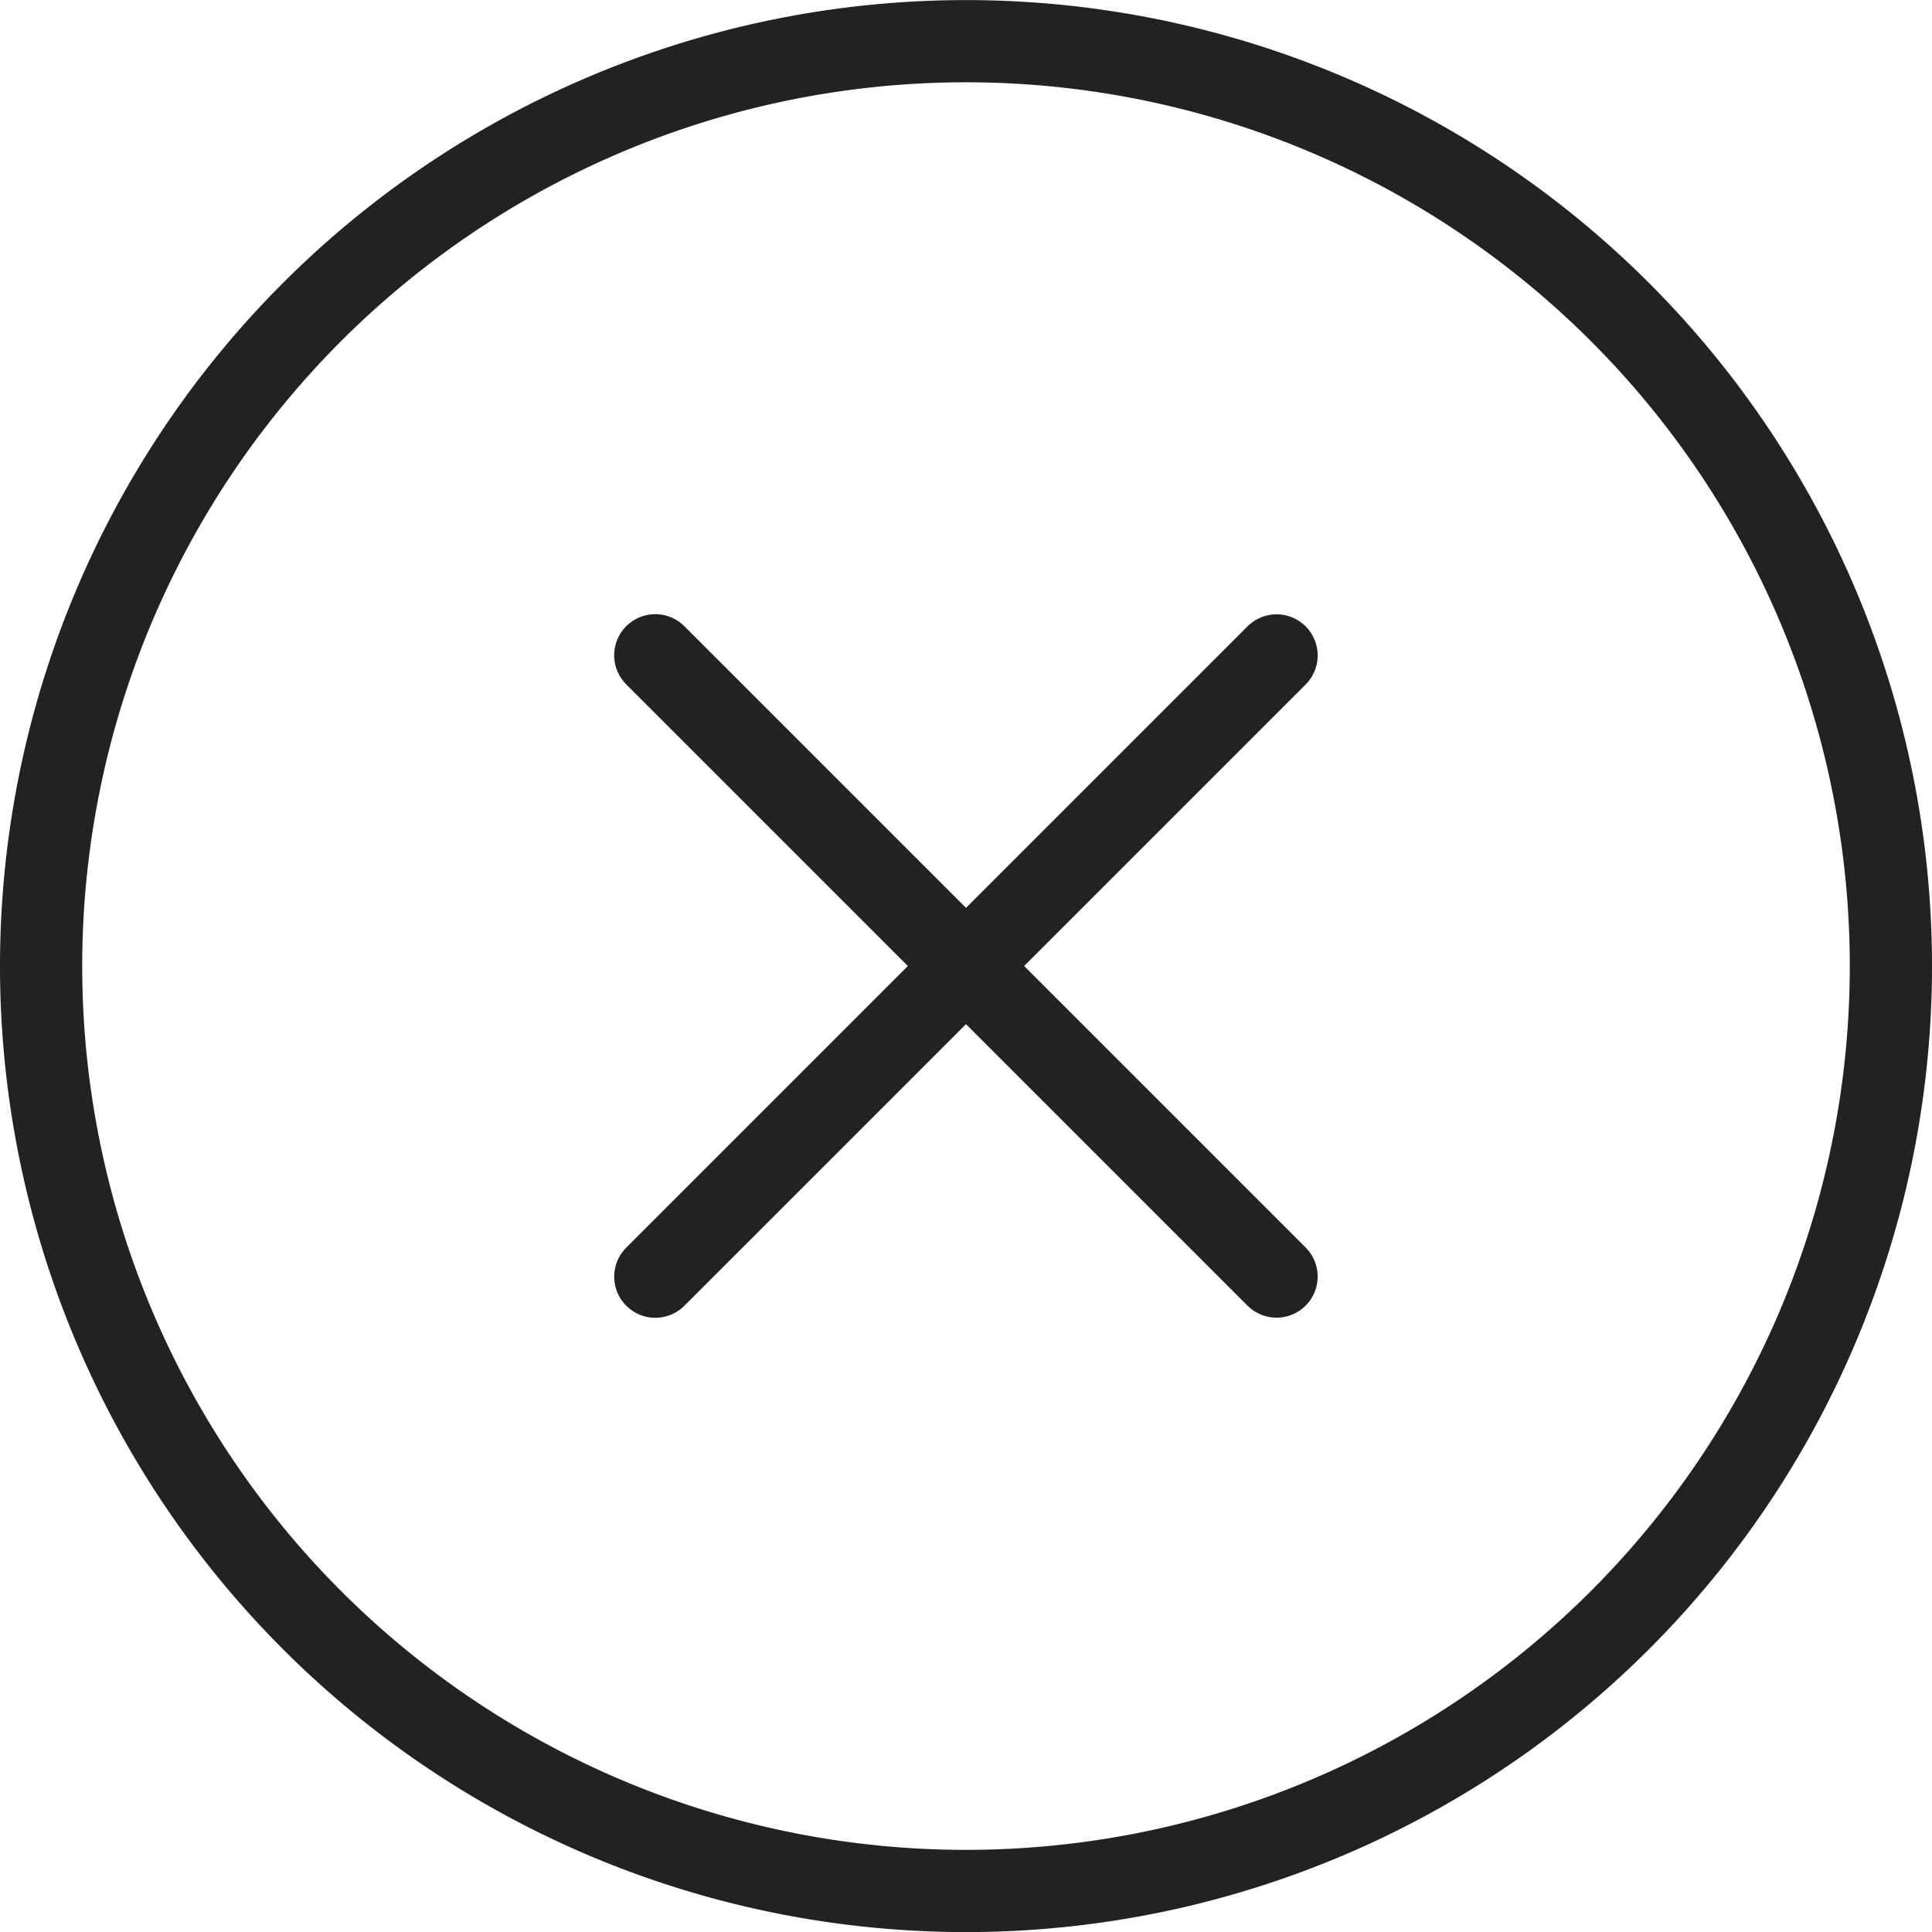
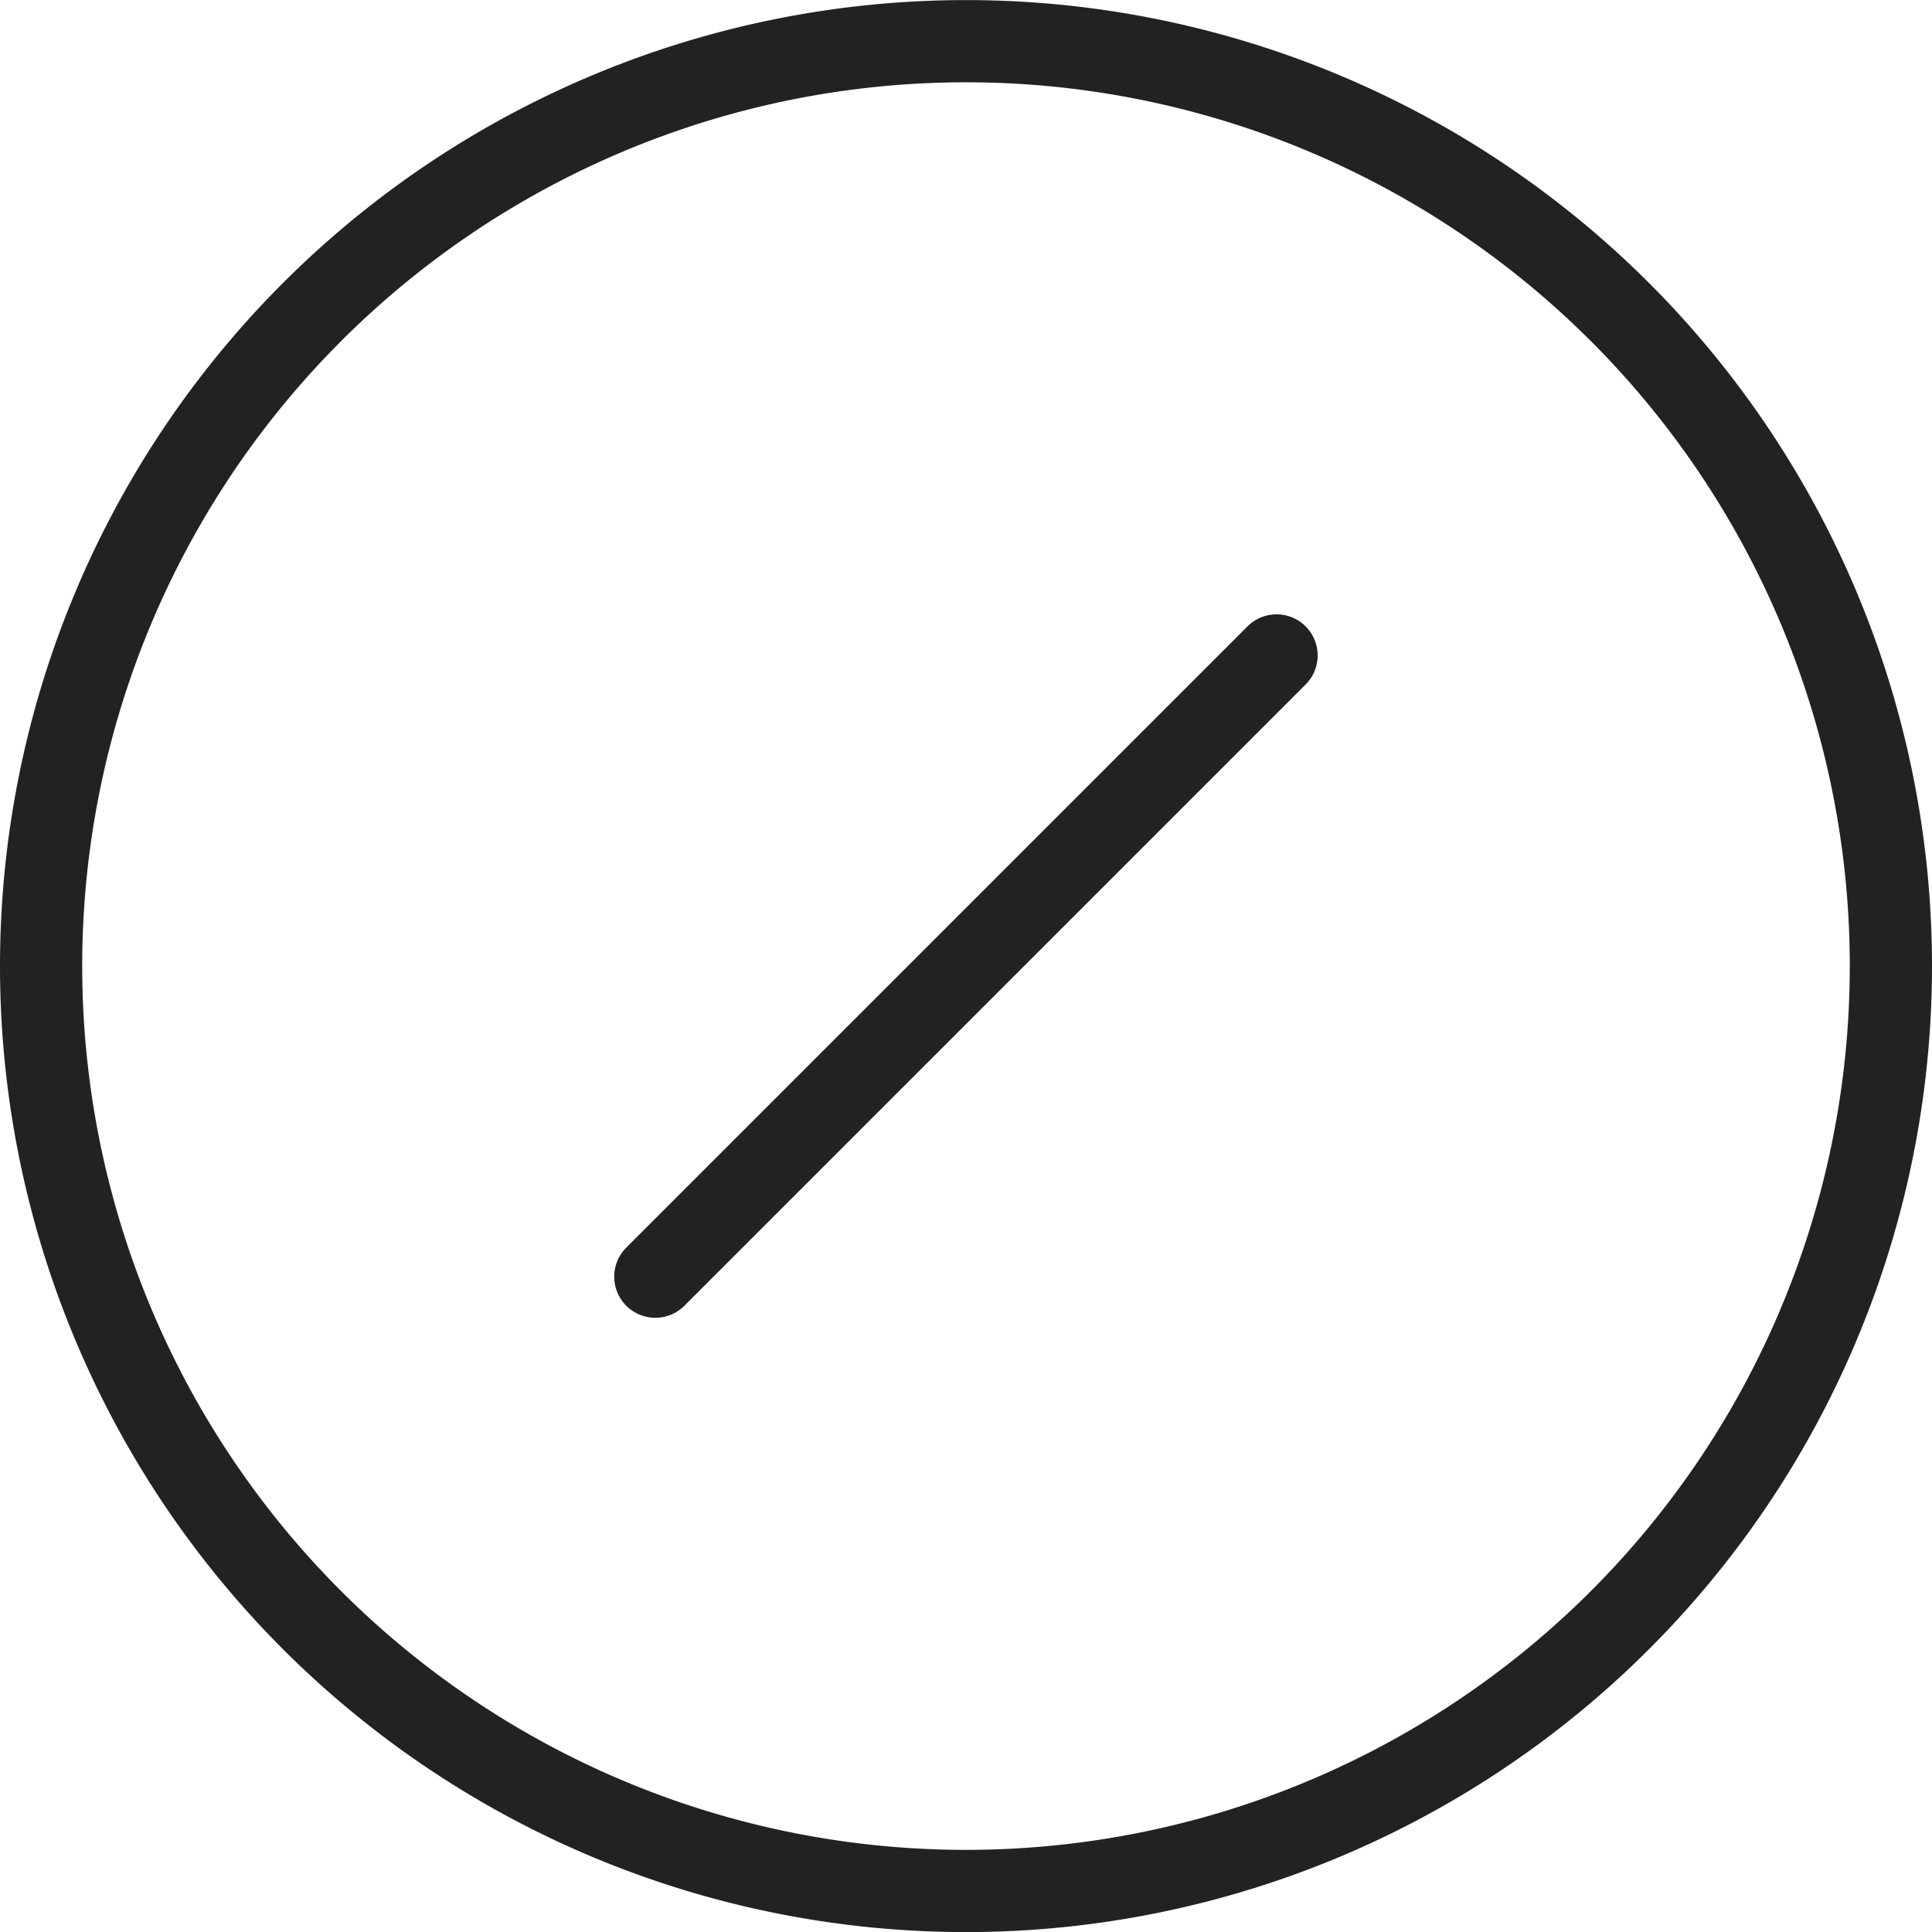
<svg xmlns="http://www.w3.org/2000/svg" width="47" height="47" viewBox="0 0 47 47">
  <g id="streamline-icon-check-circle-1_48x48" data-name="streamline-icon-check-circle-1@48x48" transform="translate(-0.5 -0.498)">
-     <path id="Path_13659" data-name="Path 13659" d="M1.5,24A22.5,22.5,0,1,0,24,1.5,22.5,22.5,0,0,0,1.5,24Z" fill="none" stroke="#222" stroke-linecap="round" stroke-linejoin="round" stroke-width="2" />
-     <path id="Path_13660" data-name="Path 13660" d="M15.118,12.75l8.5,8.5,6.614,6.614" transform="translate(1.323 3.689)" fill="none" stroke="#222" stroke-linecap="round" stroke-width="2" />
+     <path id="Path_13659" data-name="Path 13659" d="M1.5,24A22.5,22.5,0,1,0,24,1.5,22.5,22.5,0,0,0,1.5,24" fill="none" stroke="#222" stroke-linecap="round" stroke-linejoin="round" stroke-width="2" />
    <path id="Path_13661" data-name="Path 13661" d="M15.118,12.75l8.5,8.5,6.613,6.613" transform="translate(3.692 46.674) rotate(-90)" fill="none" stroke="#222" stroke-linecap="round" stroke-width="2" />
  </g>
</svg>